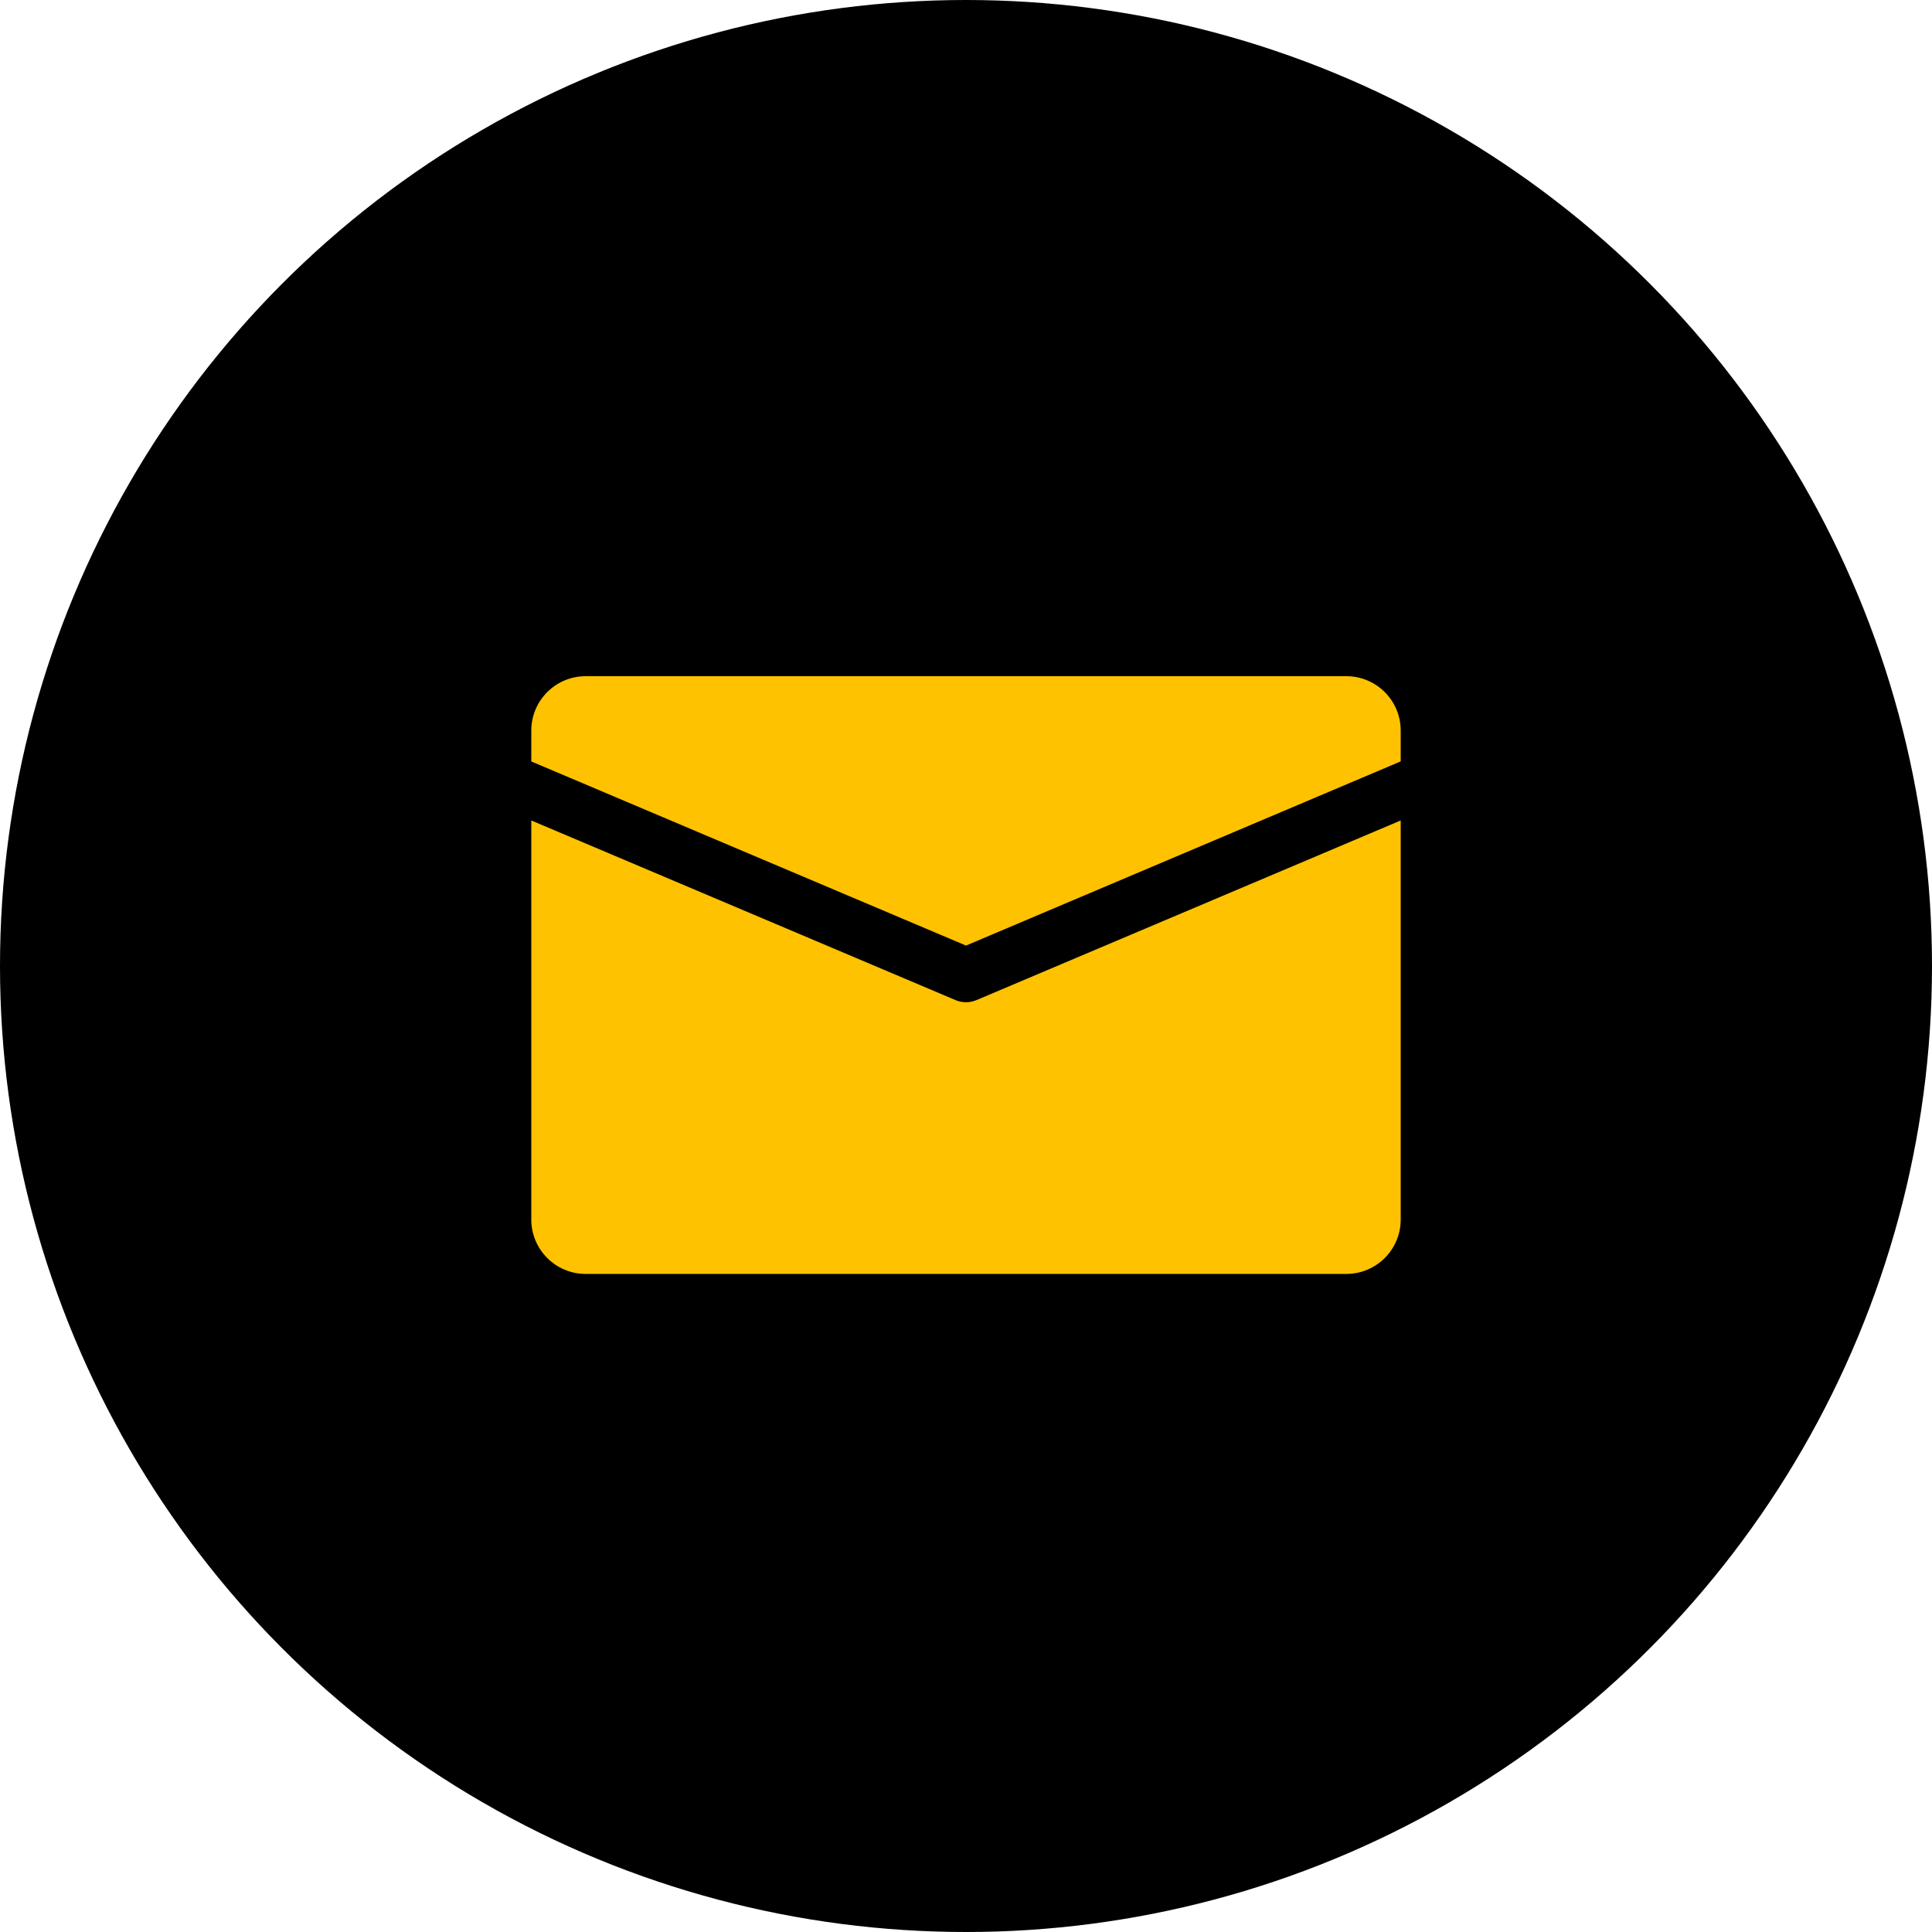
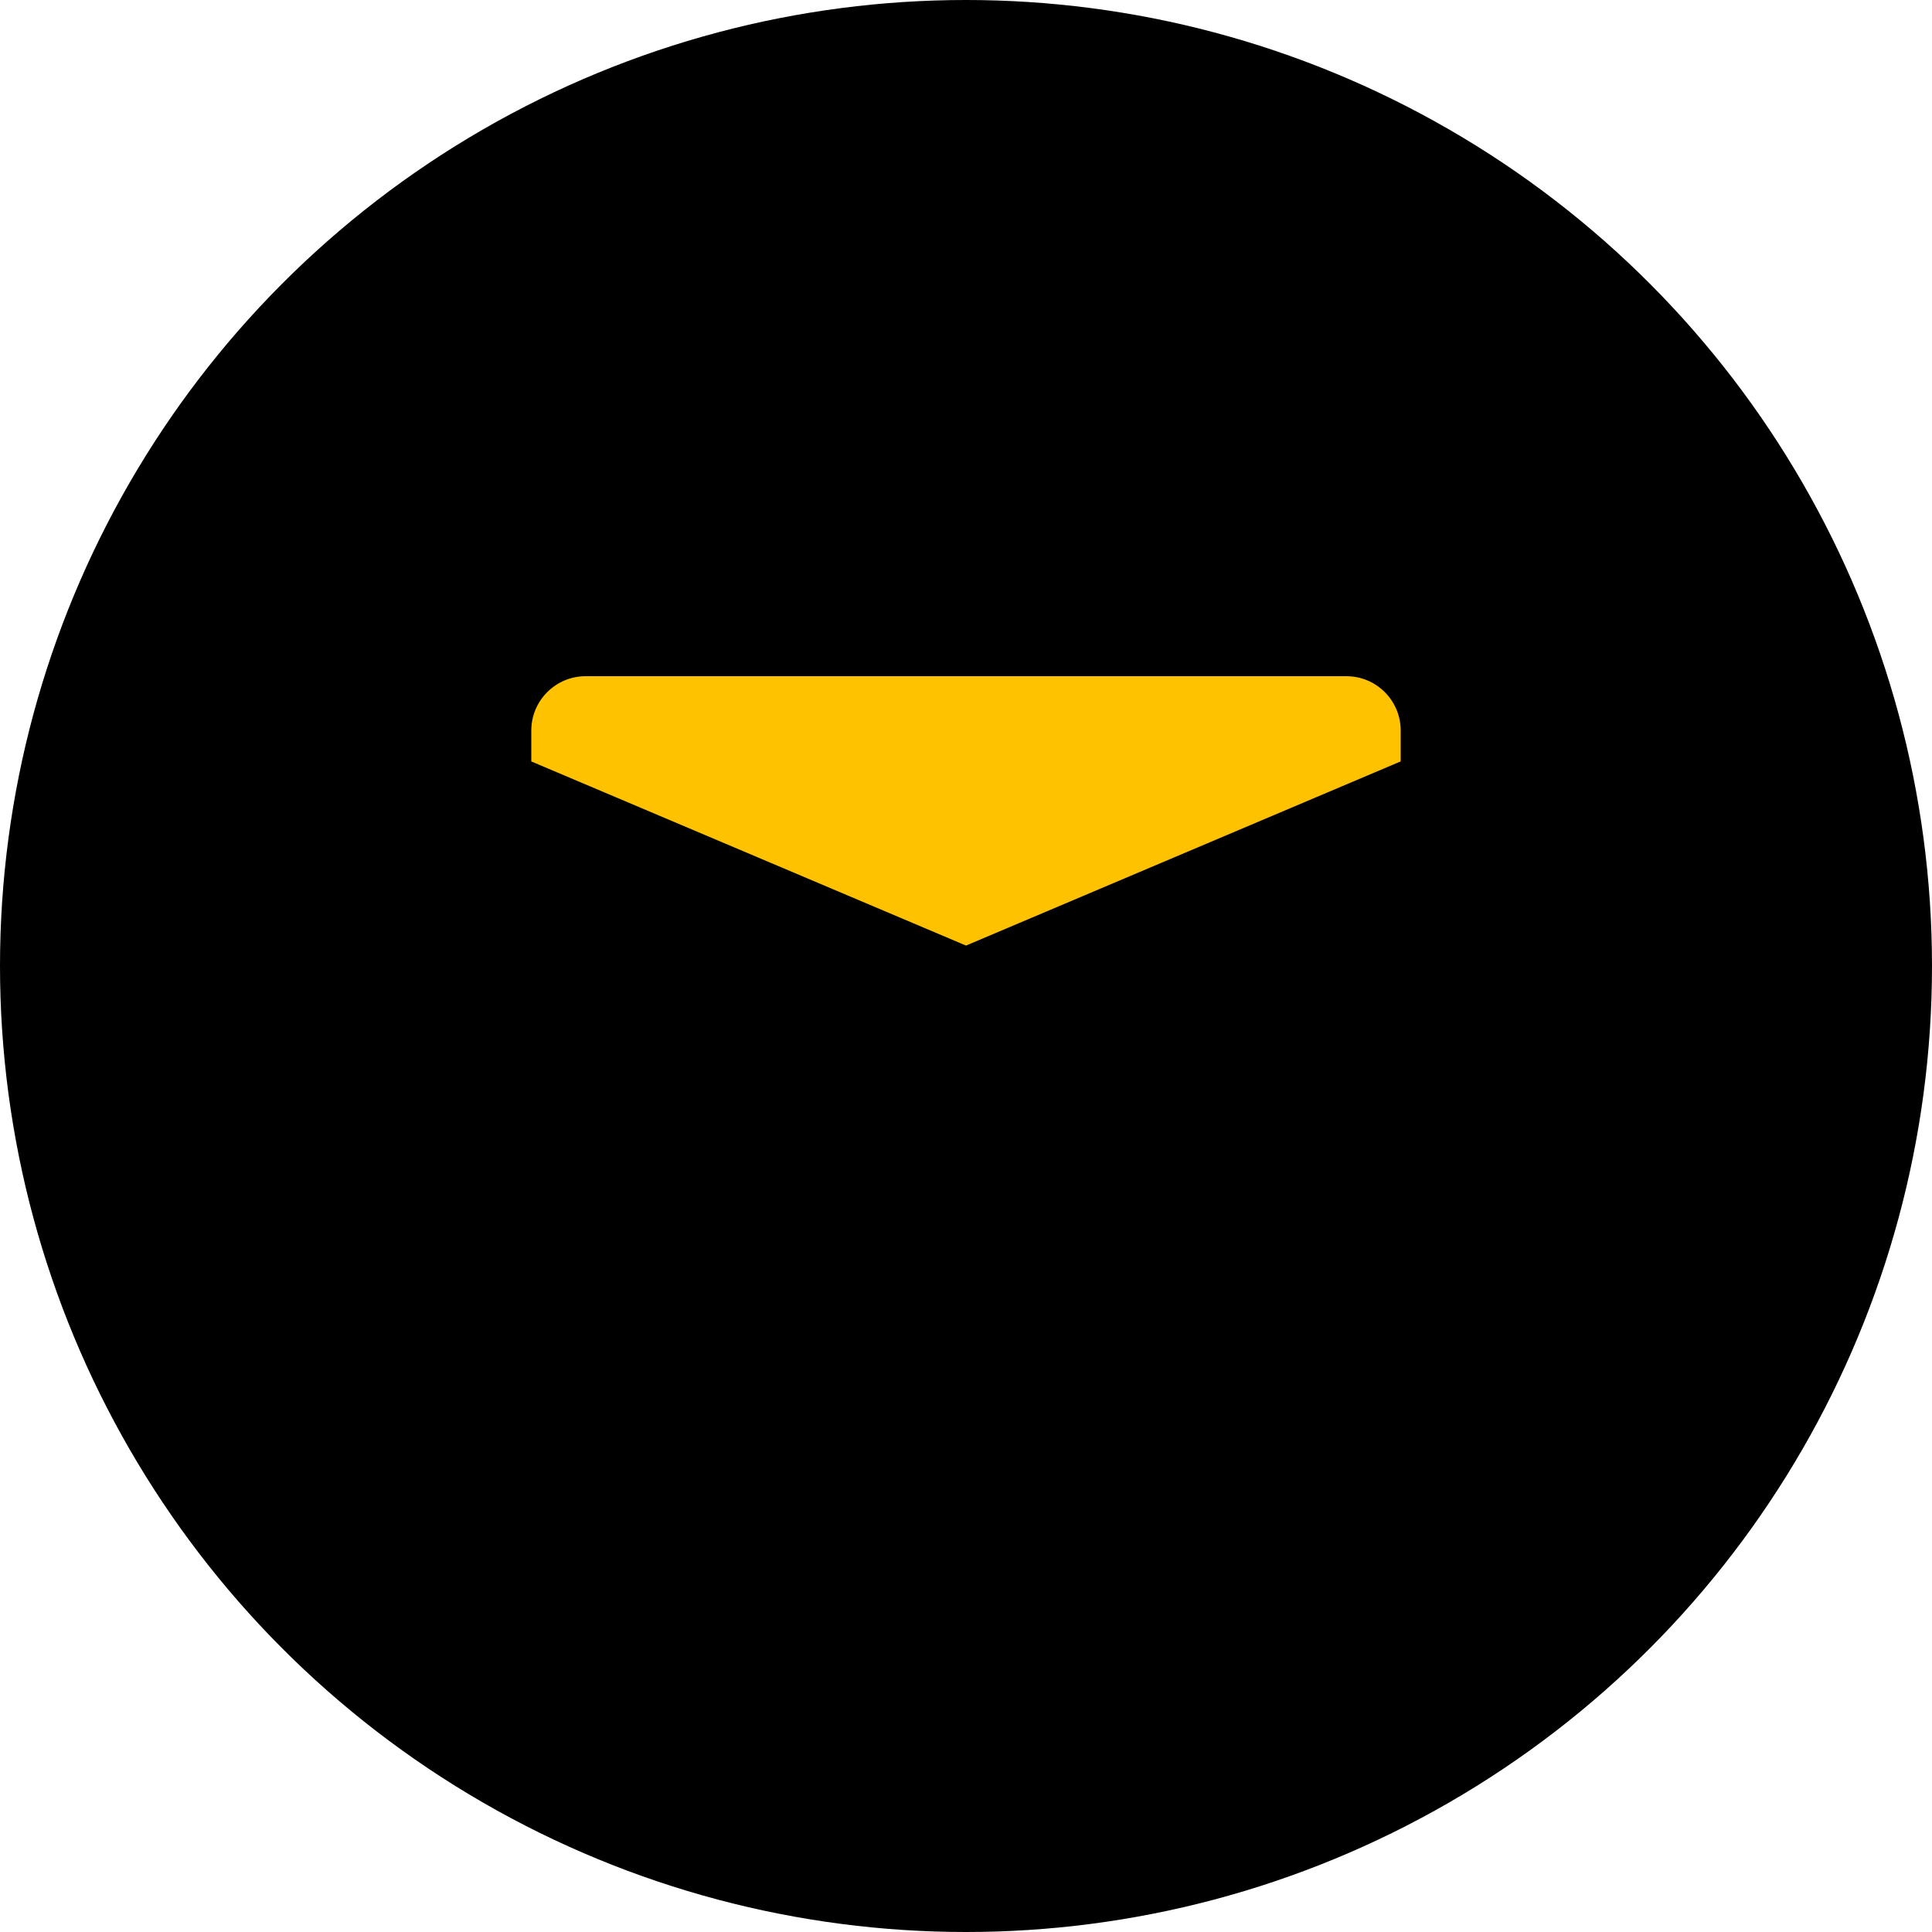
<svg xmlns="http://www.w3.org/2000/svg" width="40px" height="40px" viewBox="0 0 40 40" version="1.1">
  <title>Group</title>
  <g id="Page-1" stroke="none" stroke-width="1" fill="none" fill-rule="evenodd">
    <g id="Group">
      <circle id="Oval" fill="#000000" cx="20" cy="20" r="20" />
      <g id="email" transform="translate(11, 14)" fill="#FEC200" fill-rule="nonzero">
        <path d="M16.875,0 L1.125,0 C0.504,0 0,0.504 0,1.125 L0,1.765 L9,5.577 L18,1.764 L18,1.125 C18,0.504 17.496,0 16.875,0 Z" id="Path" />
-         <path d="M9.219,6.705 C9.15,6.735 9.074,6.75 9,6.75 C8.926,6.75 8.85,6.735 8.781,6.705 L0,2.987 L0,11.25 C0,11.871 0.504,12.375 1.125,12.375 L16.875,12.375 C17.496,12.375 18,11.871 18,11.25 L18,2.987 L9.219,6.705 Z" id="Path" />
      </g>
    </g>
  </g>
</svg>